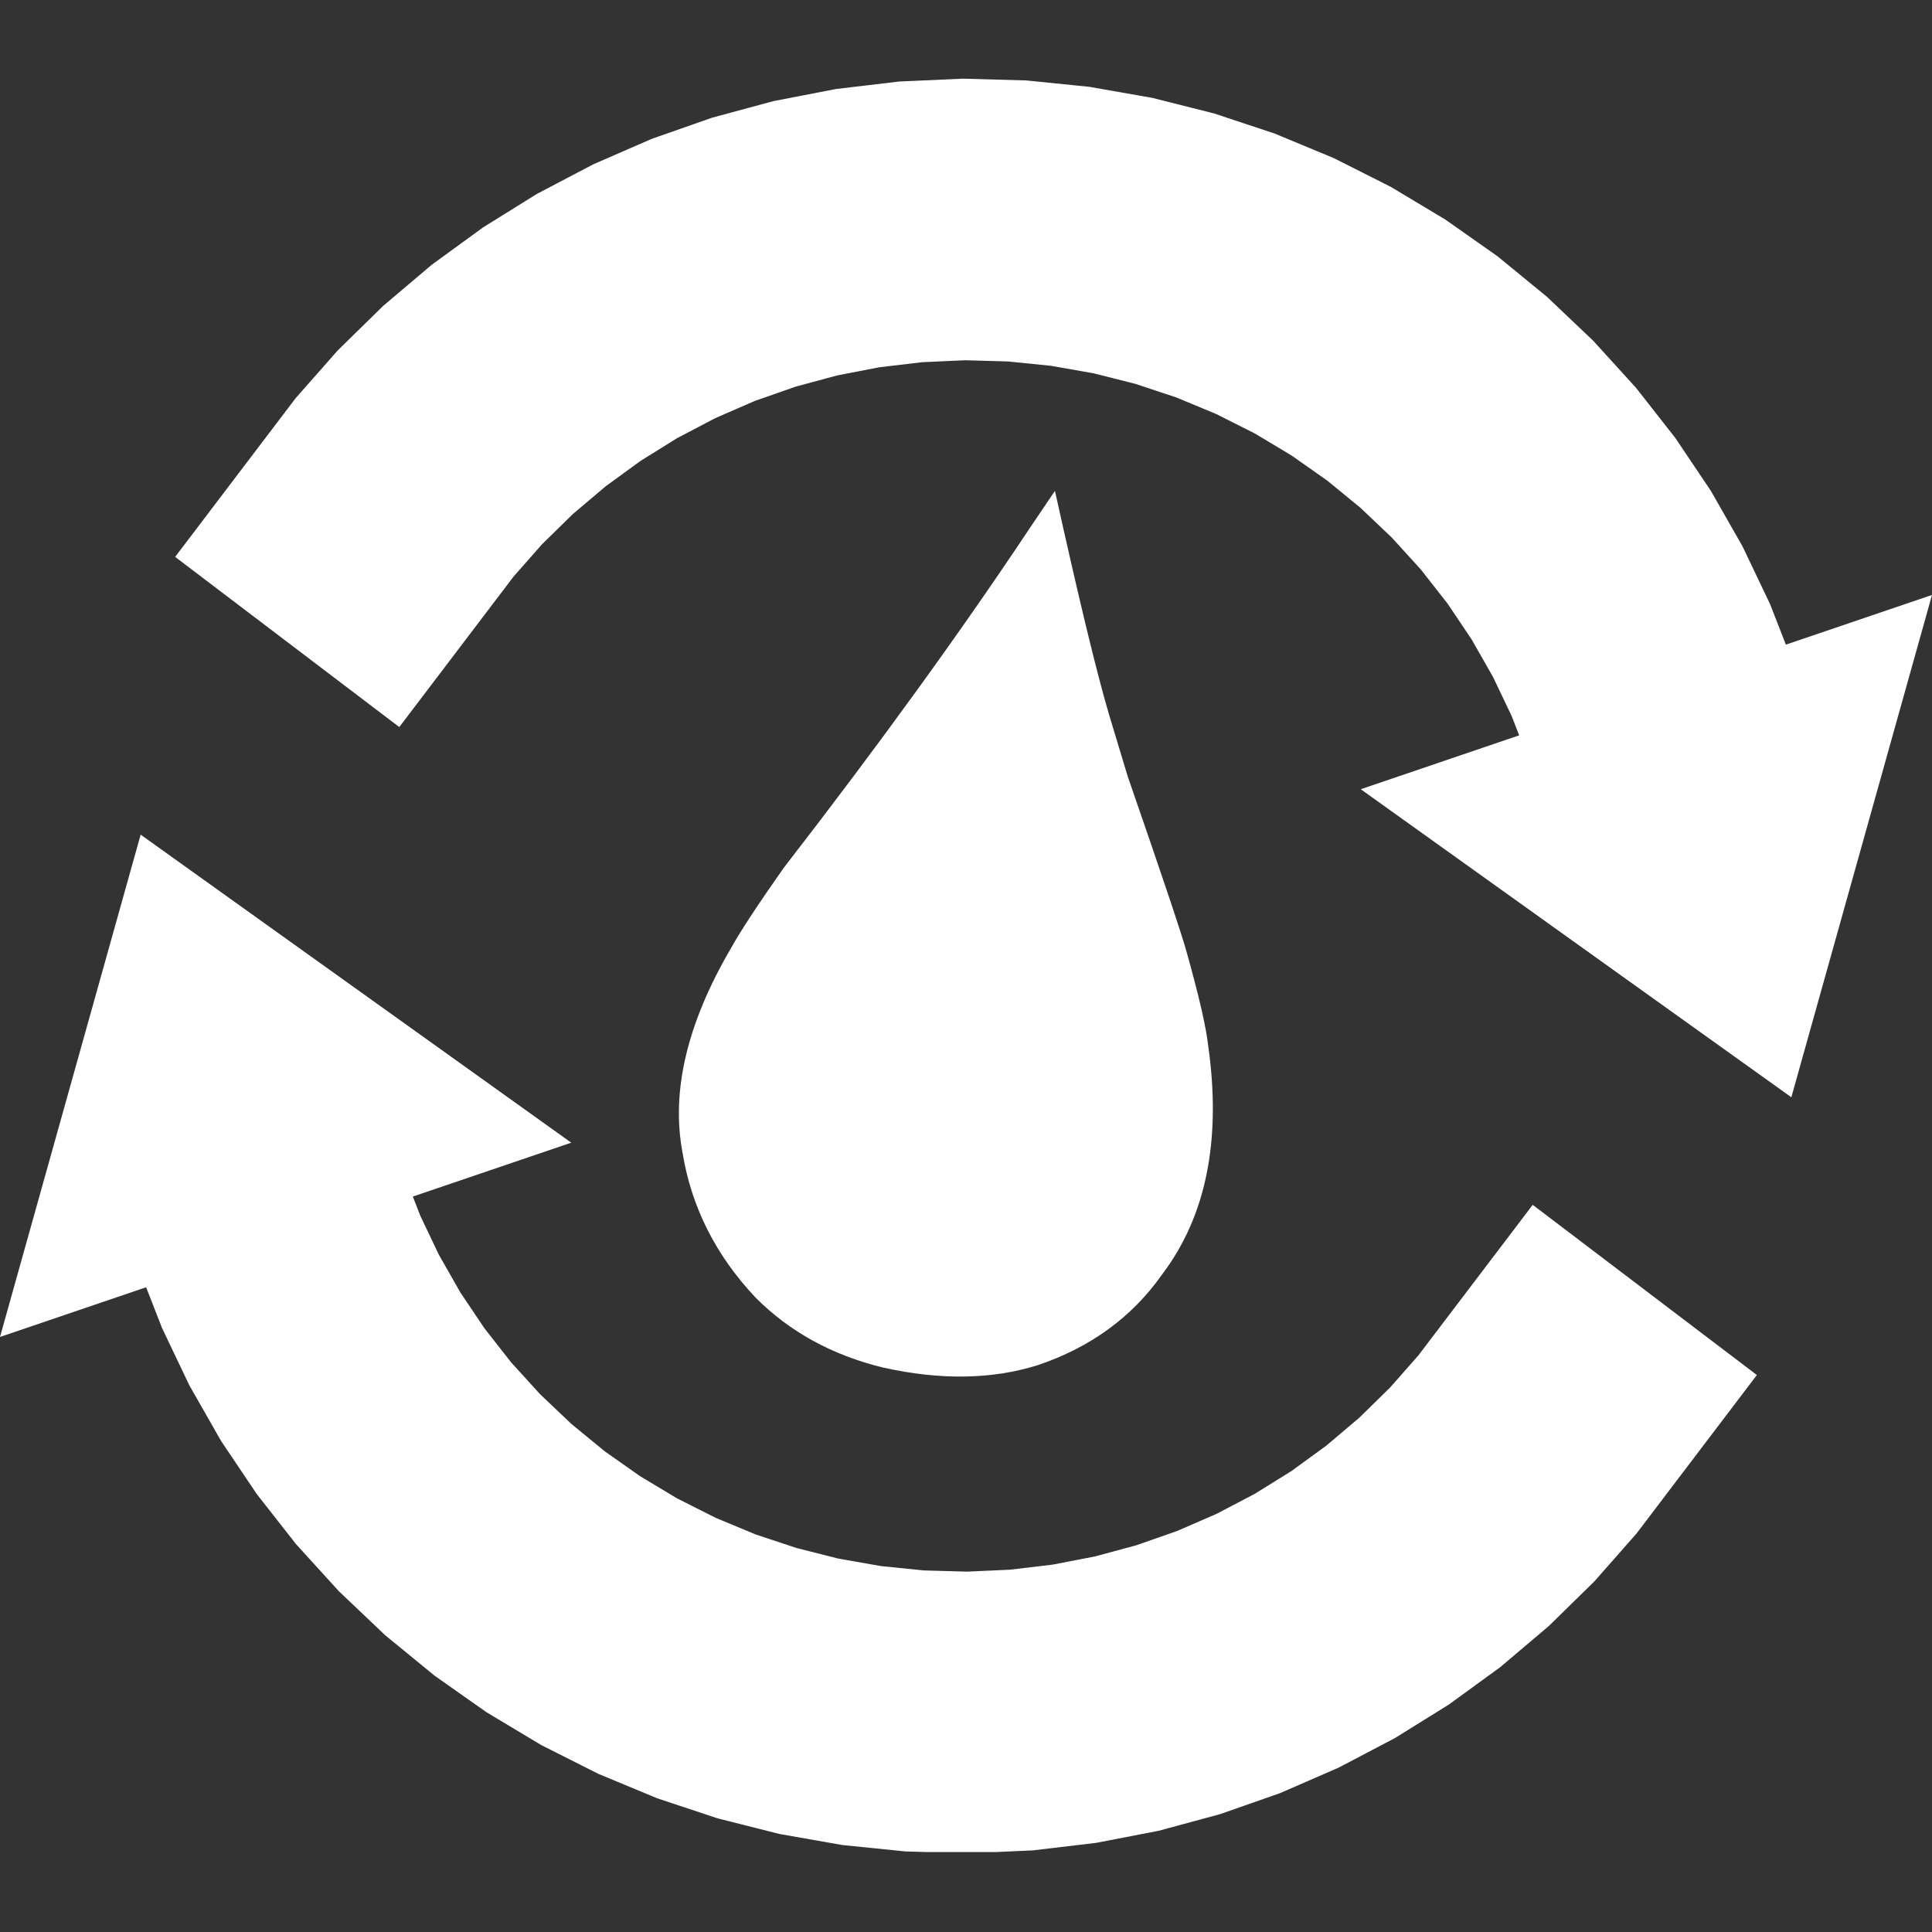
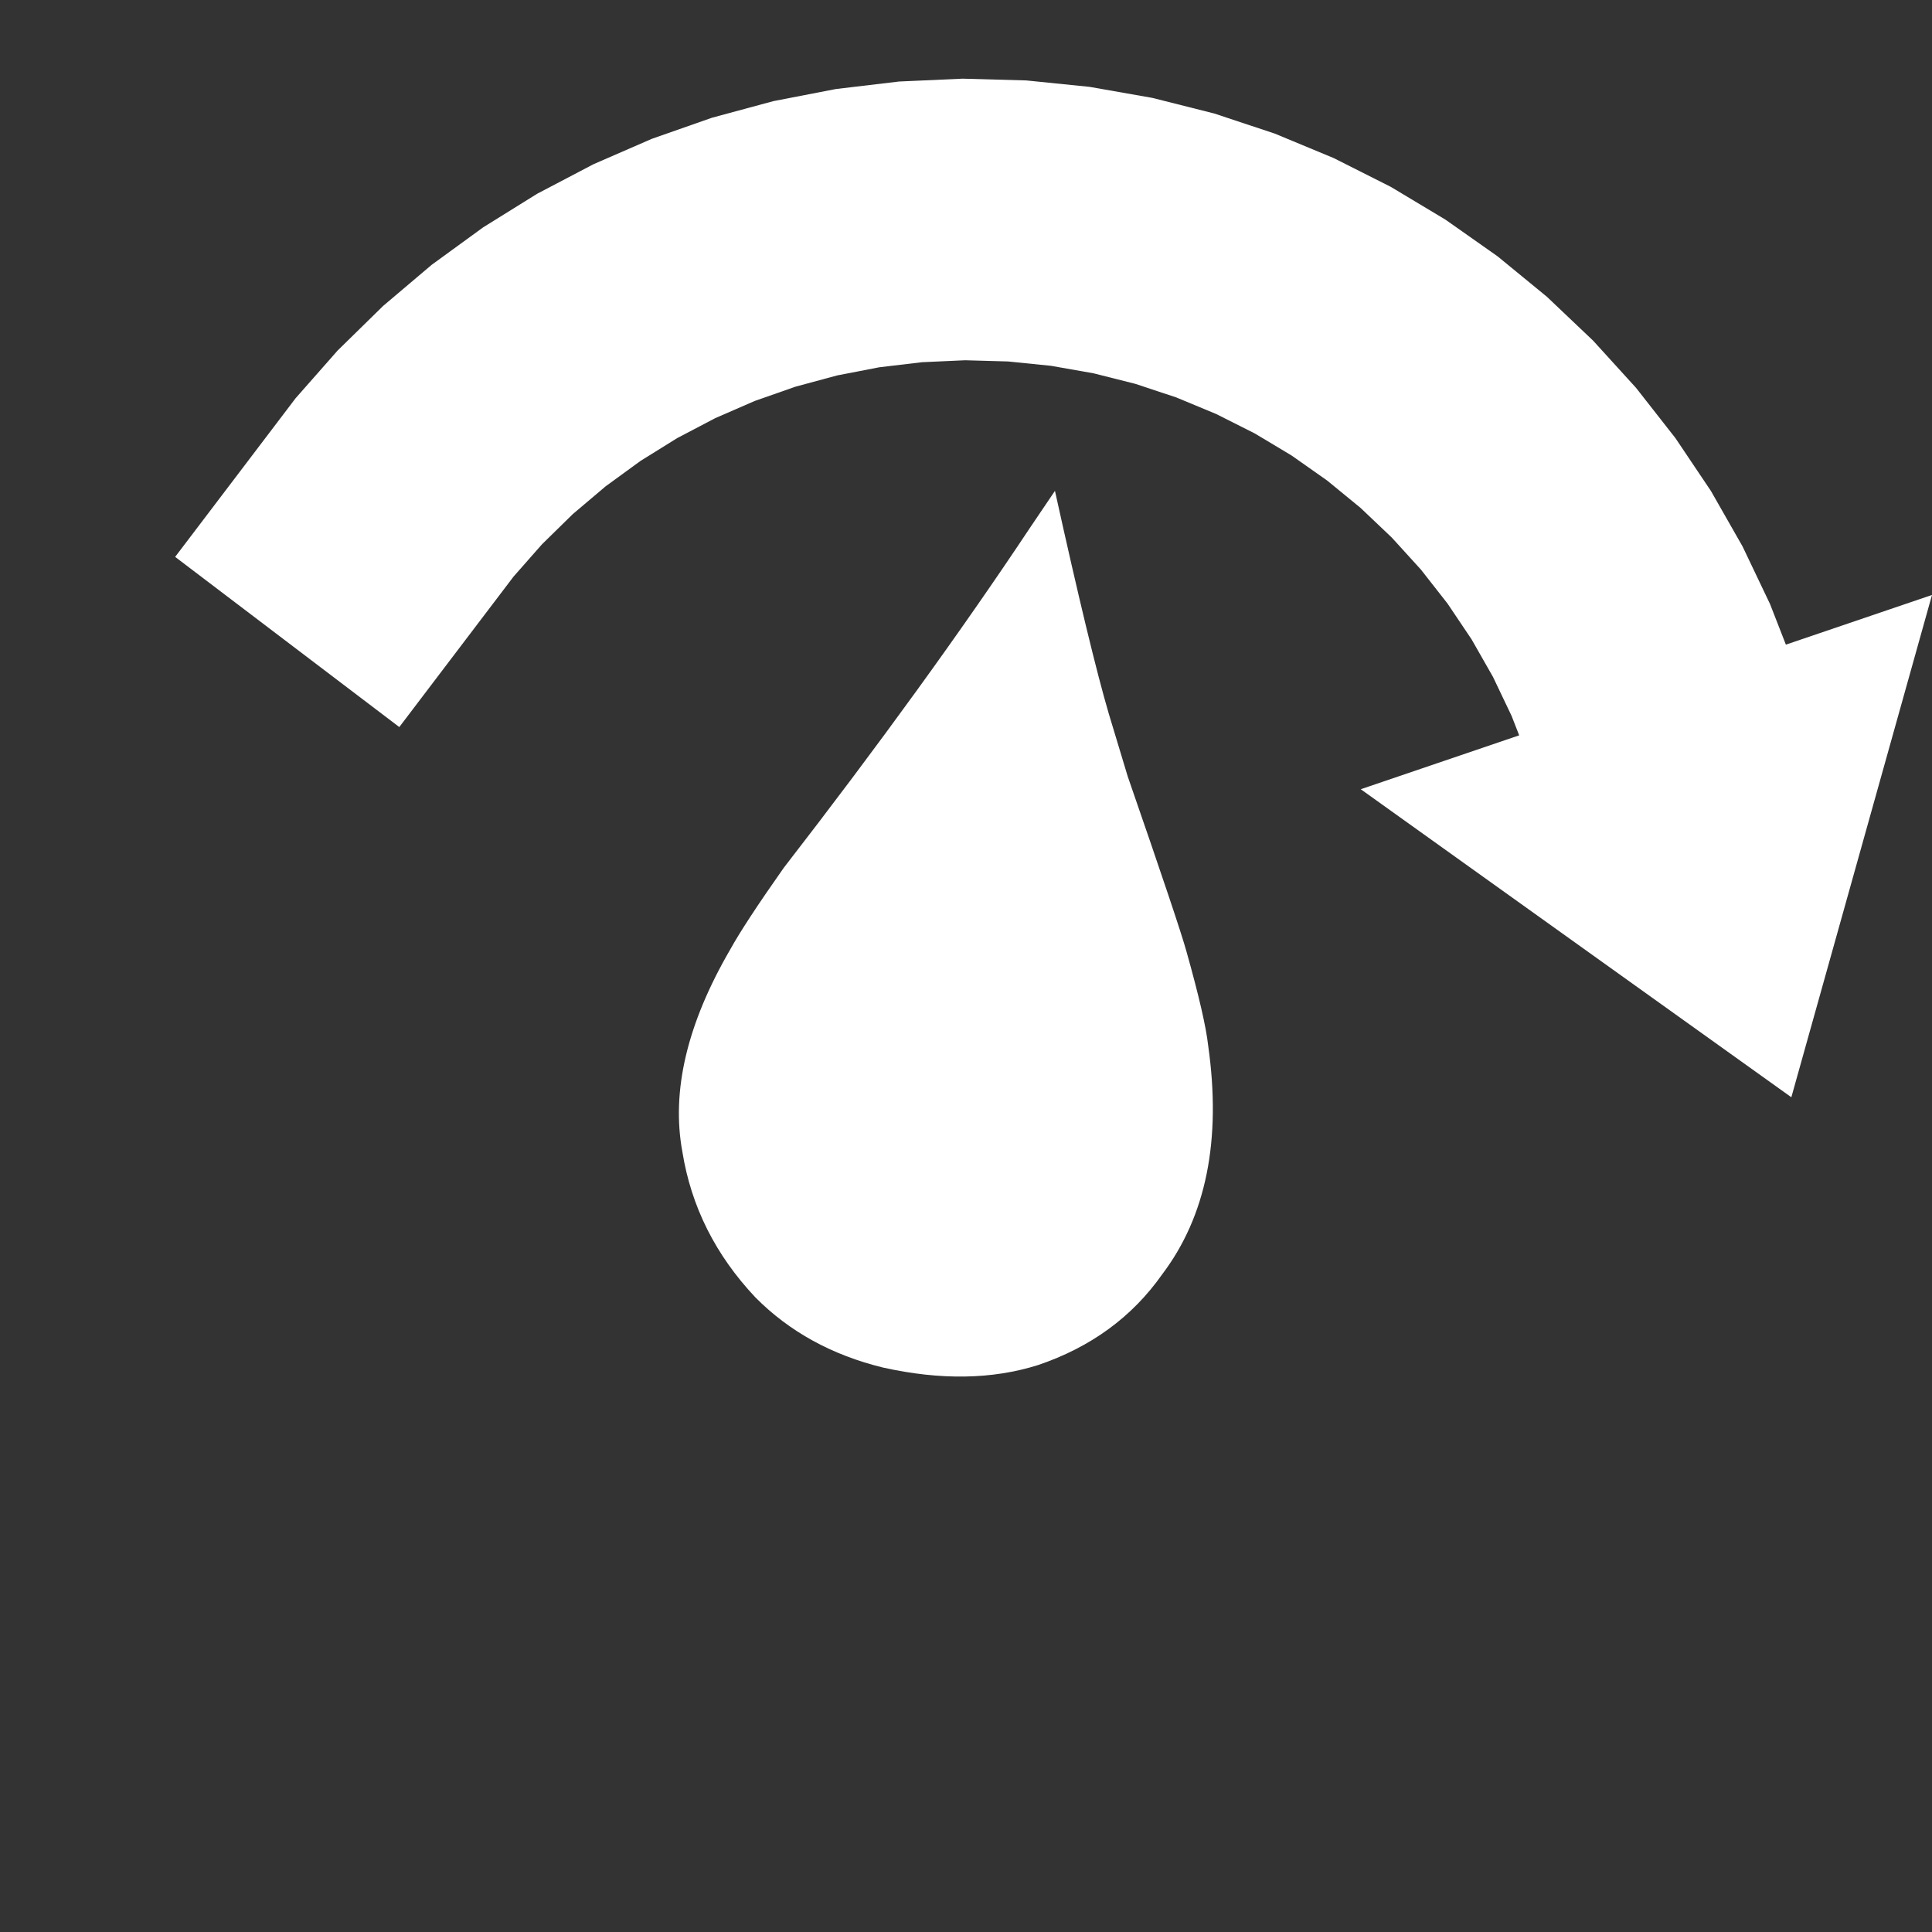
<svg xmlns="http://www.w3.org/2000/svg" version="1.0" preserveAspectRatio="xMidYMid meet" height="500" viewBox="0 0 375 375" zoomAndPan="magnify" width="500">
  <rect x="0" y="0" width="375" height="375" fill="#333333" stroke="none" />
  <defs>
    <clipPath id="2d79847bad">
      <path clip-rule="nonzero" d="M 0 162 L 342 162 L 342 359.484 L 0 359.484 Z M 0 162" />
    </clipPath>
    <clipPath id="3974704c7b">
      <path clip-rule="nonzero" d="M 33 15.234 L 375 15.234 L 375 213 L 33 213 Z M 33 15.234" />
    </clipPath>
  </defs>
  <g clip-path="url(#2d79847bad)">
-     <path fill-rule="nonzero" fill-opacity="1" d="M 28.363 249.855 L 0 259.504 L 27.301 162.004 L 110.879 221.793 L 80.129 232.25 L 81.602 236.027 L 85.211 243.594 L 89.363 250.875 L 94.035 257.828 L 99.203 264.426 L 104.844 270.629 L 110.918 276.398 L 117.402 281.715 L 124.254 286.535 L 131.445 290.848 L 138.926 294.617 L 146.668 297.836 L 154.621 300.473 L 162.75 302.527 L 171.004 303.977 L 179.324 304.82 L 187.68 305.055 L 196.031 304.676 L 204.336 303.691 L 212.543 302.102 L 220.617 299.918 L 228.508 297.152 L 236.176 293.816 L 243.582 289.934 L 250.68 285.52 L 257.441 280.594 L 263.82 275.195 L 269.793 269.34 L 275.32 263.07 L 297.496 233.859 L 341.004 266.891 L 317.621 297.688 L 309.457 306.953 L 300.633 315.602 L 291.207 323.582 L 281.219 330.852 L 270.73 337.375 L 259.789 343.113 L 248.465 348.043 L 236.805 352.129 L 224.883 355.355 L 212.758 357.699 L 200.488 359.156 L 188.148 359.715 L 175.801 359.367 L 163.512 358.121 L 151.316 355.977 L 139.312 352.949 L 127.562 349.047 L 116.125 344.297 L 105.07 338.723 L 94.453 332.359 L 84.324 325.23 L 74.75 317.383 L 65.773 308.855 L 57.441 299.695 L 49.805 289.949 L 42.902 279.672 L 36.766 268.914 L 31.438 257.738 Z M 28.363 249.855" fill="#ffffff" />
-   </g>
+     </g>
  <g clip-path="url(#3974704c7b)">
    <path fill-rule="nonzero" fill-opacity="1" d="M 346.637 125.125 L 375 115.48 L 347.699 212.977 L 264.121 153.188 L 294.871 142.73 L 293.398 138.953 L 289.789 131.387 L 285.637 124.105 L 280.965 117.152 L 275.797 110.555 L 270.156 104.352 L 264.082 98.582 L 257.598 93.27 L 250.742 88.445 L 243.555 84.133 L 236.07 80.363 L 228.332 77.148 L 220.379 74.508 L 212.25 72.457 L 203.996 71.004 L 195.676 70.16 L 187.32 69.926 L 178.965 70.305 L 170.664 71.289 L 162.453 72.879 L 154.383 75.062 L 146.492 77.828 L 138.824 81.164 L 131.422 85.047 L 124.32 89.465 L 117.562 94.387 L 111.18 99.785 L 105.207 105.641 L 99.68 111.914 L 77.504 141.121 L 33.996 108.09 L 57.379 77.293 L 65.543 68.027 L 74.367 59.379 L 83.793 51.398 L 93.781 44.129 L 104.27 37.605 L 115.211 31.867 L 126.535 26.941 L 138.195 22.852 L 150.117 19.629 L 162.242 17.281 L 174.512 15.824 L 186.852 15.27 L 199.199 15.613 L 211.488 16.859 L 223.684 19.004 L 235.688 22.031 L 247.438 25.934 L 258.875 30.684 L 269.93 36.258 L 280.551 42.625 L 290.676 49.75 L 300.25 57.598 L 309.227 66.125 L 317.559 75.285 L 325.195 85.031 L 332.098 95.309 L 338.23 106.066 L 343.562 117.242 Z M 346.637 125.125" fill="#ffffff" />
  </g>
  <path fill-rule="nonzero" fill-opacity="1" d="M 204.766 95.277 L 199.859 102.535 C 186.477 122.656 170.566 144.629 152.125 168.445 C 147.023 175.691 143.559 180.984 141.719 184.328 C 133.359 198.707 130.27 211.789 132.449 223.566 C 134.156 234.188 138.879 243.609 146.629 251.832 C 153.234 258.488 161.488 263.023 171.391 265.441 C 182.547 267.922 192.578 267.766 201.477 264.961 C 211.719 261.496 219.75 255.629 225.57 247.359 C 234.129 236.055 237.105 221.246 234.504 202.934 C 234.102 199.312 232.699 193.238 230.301 184.715 C 229.375 181.32 225.57 169.98 218.887 150.695 L 215.207 138.508 C 212.801 130.312 209.324 115.902 204.766 95.277 Z M 204.766 95.277" fill="#ffffff" />
</svg>